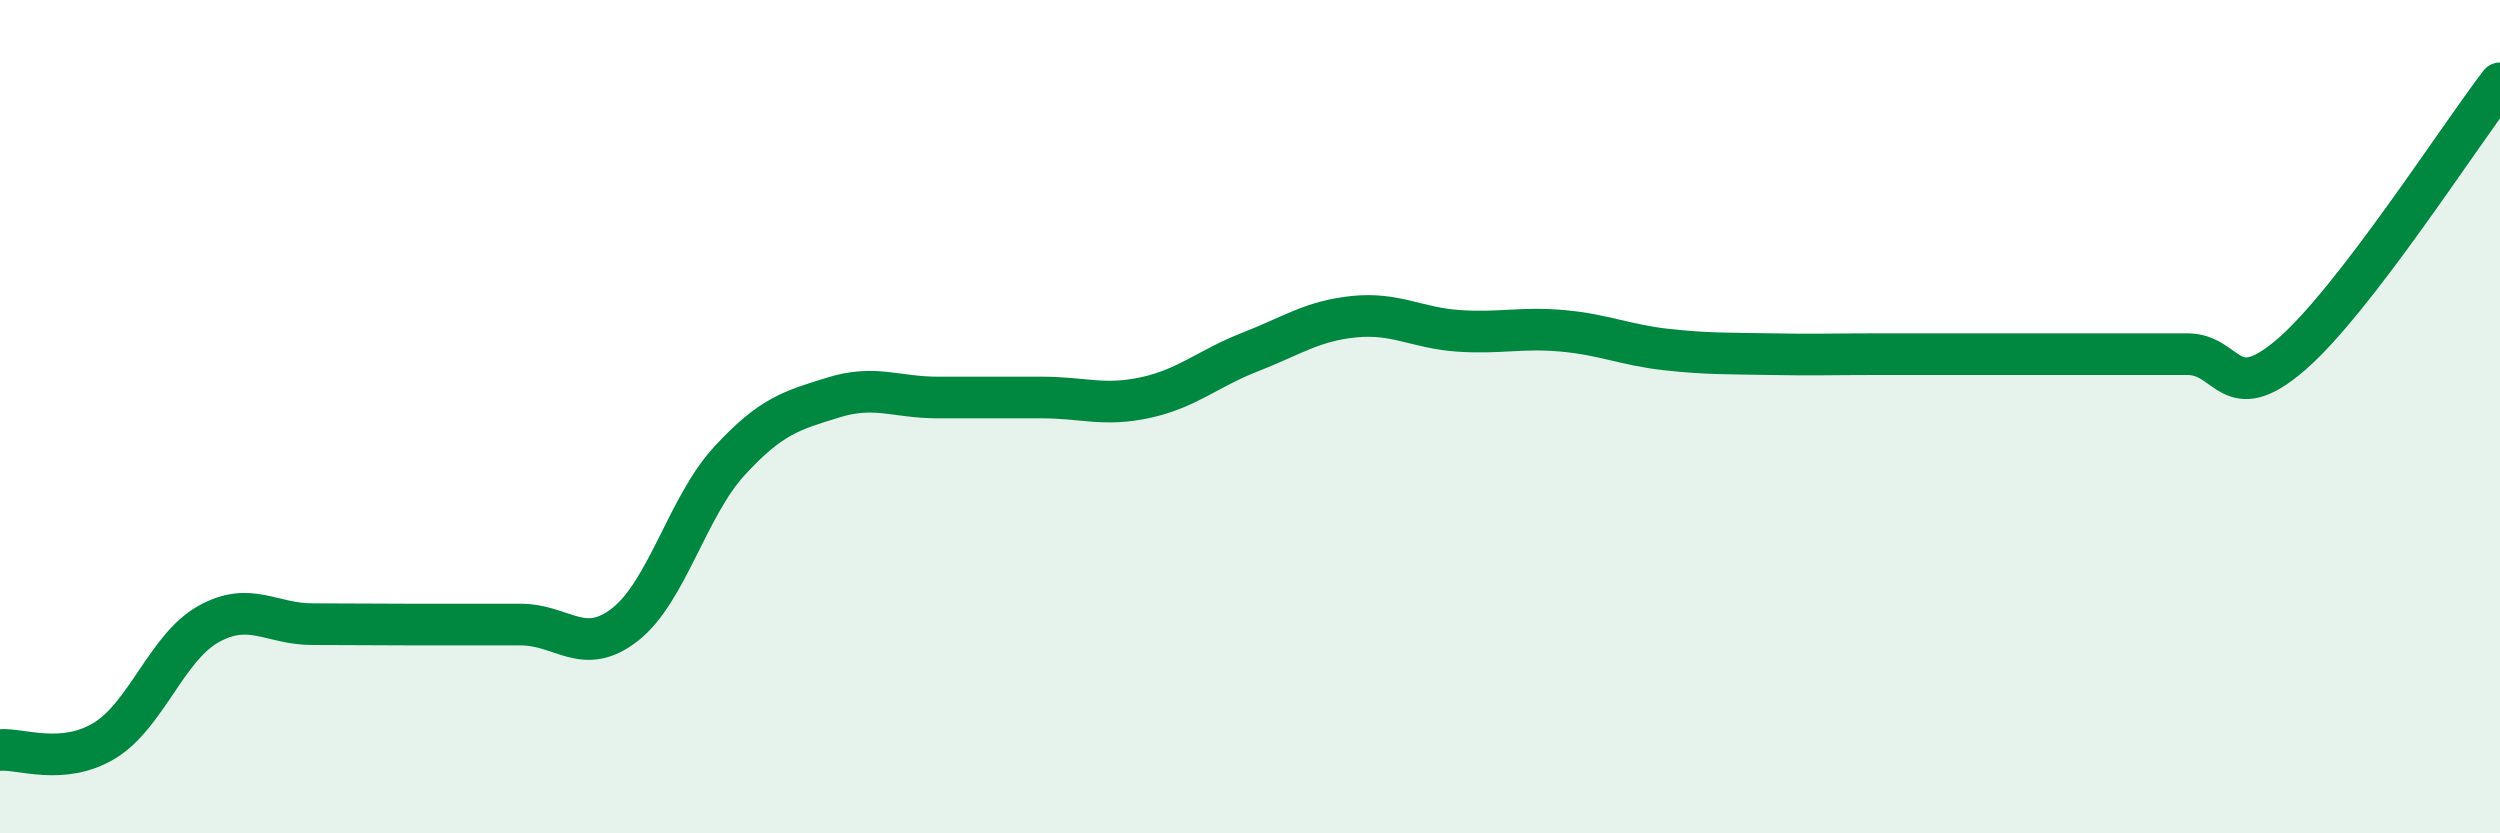
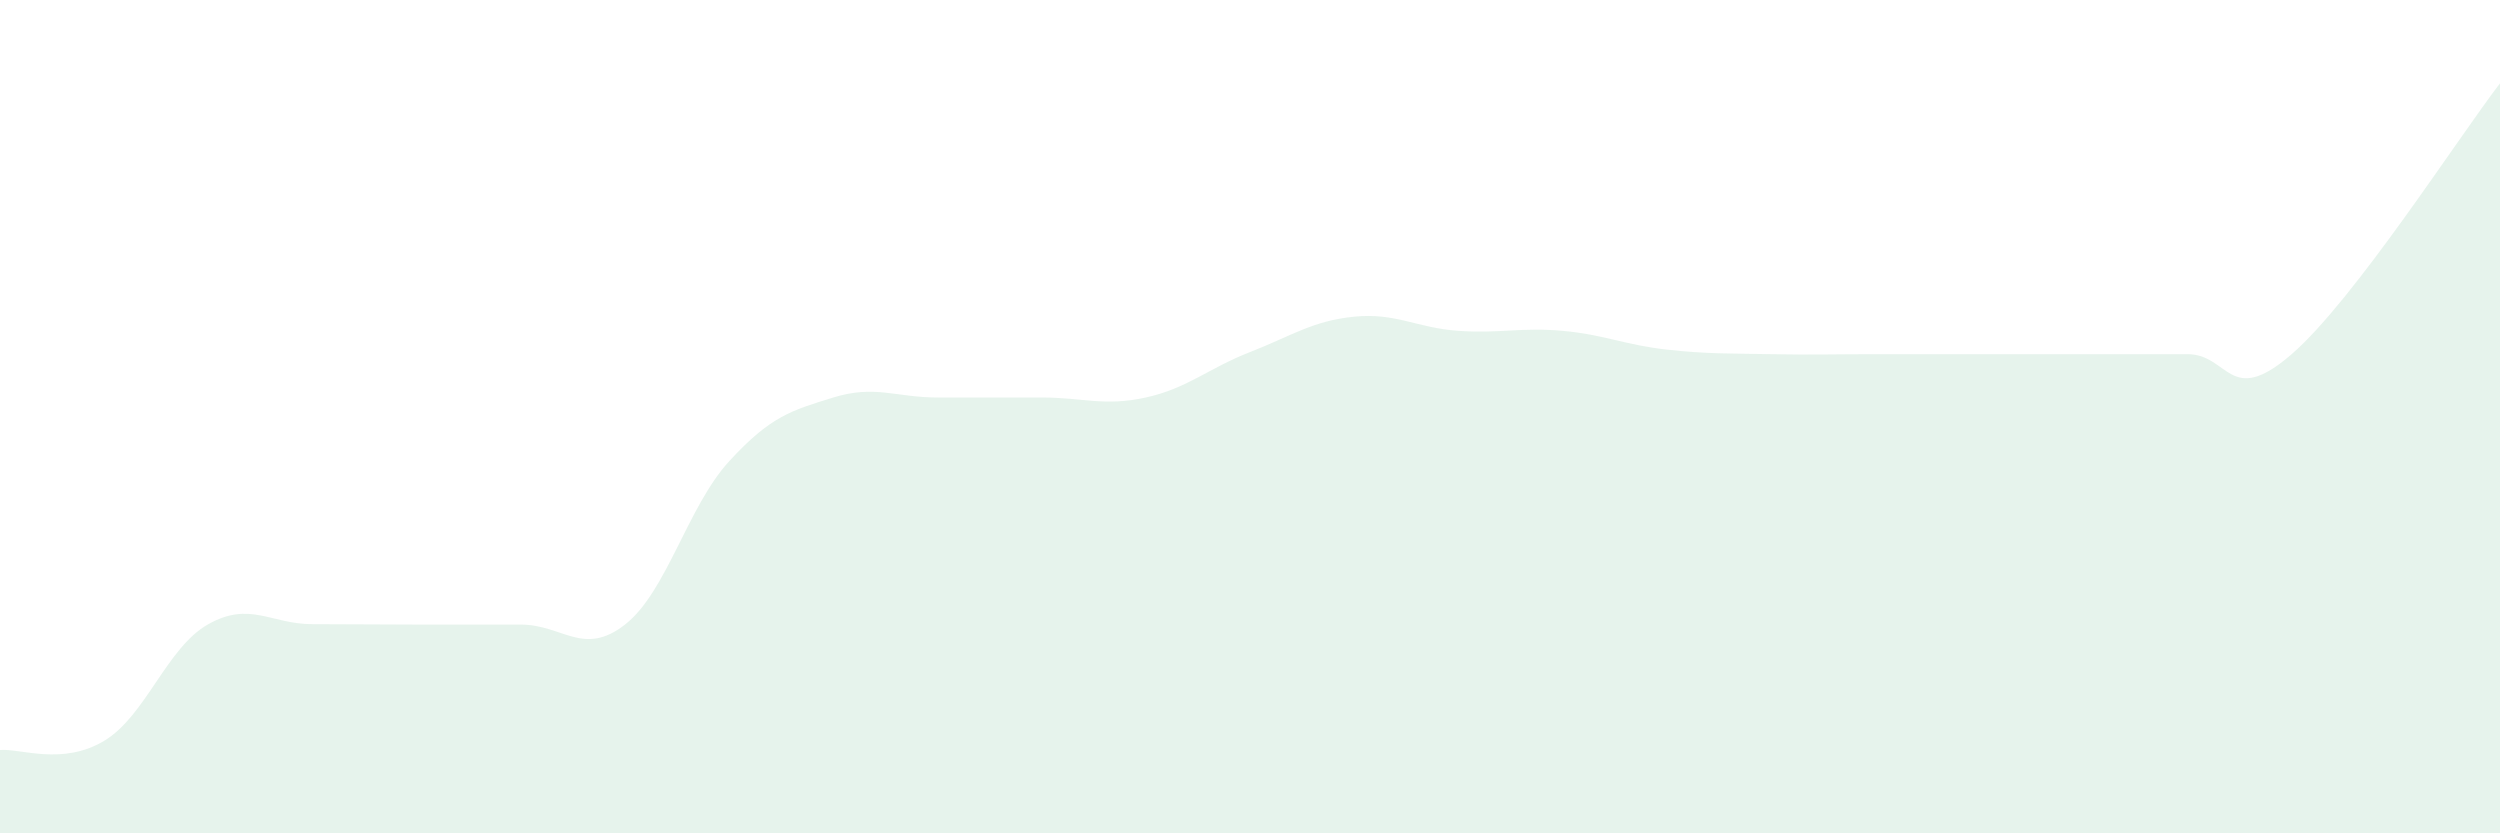
<svg xmlns="http://www.w3.org/2000/svg" width="60" height="20" viewBox="0 0 60 20">
  <path d="M 0,18 C 0.5,17.96 1.5,18.38 2.5,17.78 C 3.5,17.18 4,15.54 5,14.98 C 6,14.42 6.5,14.98 7.5,14.98 C 8.5,14.98 9,14.99 10,14.99 C 11,14.99 11.5,14.99 12.5,14.99 C 13.5,14.99 14,15.77 15,14.99 C 16,14.21 16.5,12.16 17.5,11.07 C 18.5,9.98 19,9.85 20,9.54 C 21,9.23 21.5,9.54 22.5,9.54 C 23.5,9.54 24,9.54 25,9.54 C 26,9.54 26.5,9.76 27.5,9.54 C 28.5,9.32 29,8.84 30,8.45 C 31,8.06 31.5,7.7 32.5,7.6 C 33.5,7.5 34,7.87 35,7.94 C 36,8.01 36.5,7.85 37.5,7.94 C 38.5,8.03 39,8.28 40,8.39 C 41,8.5 41.5,8.48 42.5,8.5 C 43.5,8.52 44,8.5 45,8.5 C 46,8.5 46.5,8.5 47.5,8.5 C 48.5,8.5 49,8.5 50,8.5 C 51,8.5 51.5,8.5 52.5,8.5 C 53.5,8.5 53.5,9.8 55,8.5 C 56.5,7.2 59,3.3 60,2L60 20L0 20Z" fill="#008740" opacity="0.1" stroke-linecap="round" stroke-linejoin="round" />
-   <path d="M 0,18 C 0.5,17.96 1.5,18.38 2.5,17.78 C 3.5,17.18 4,15.54 5,14.98 C 6,14.42 6.5,14.98 7.5,14.98 C 8.5,14.98 9,14.99 10,14.99 C 11,14.99 11.5,14.99 12.5,14.99 C 13.5,14.99 14,15.77 15,14.99 C 16,14.21 16.5,12.16 17.5,11.07 C 18.5,9.98 19,9.85 20,9.54 C 21,9.23 21.5,9.54 22.5,9.54 C 23.5,9.54 24,9.54 25,9.54 C 26,9.54 26.5,9.76 27.5,9.54 C 28.5,9.32 29,8.84 30,8.45 C 31,8.06 31.5,7.7 32.5,7.6 C 33.5,7.5 34,7.87 35,7.94 C 36,8.01 36.5,7.85 37.5,7.94 C 38.5,8.03 39,8.28 40,8.39 C 41,8.5 41.5,8.48 42.5,8.5 C 43.5,8.52 44,8.5 45,8.5 C 46,8.5 46.5,8.5 47.5,8.5 C 48.5,8.5 49,8.5 50,8.5 C 51,8.5 51.5,8.5 52.5,8.5 C 53.5,8.5 53.5,9.8 55,8.5 C 56.5,7.2 59,3.3 60,2" stroke="#008740" stroke-width="1" fill="none" stroke-linecap="round" stroke-linejoin="round" />
</svg>